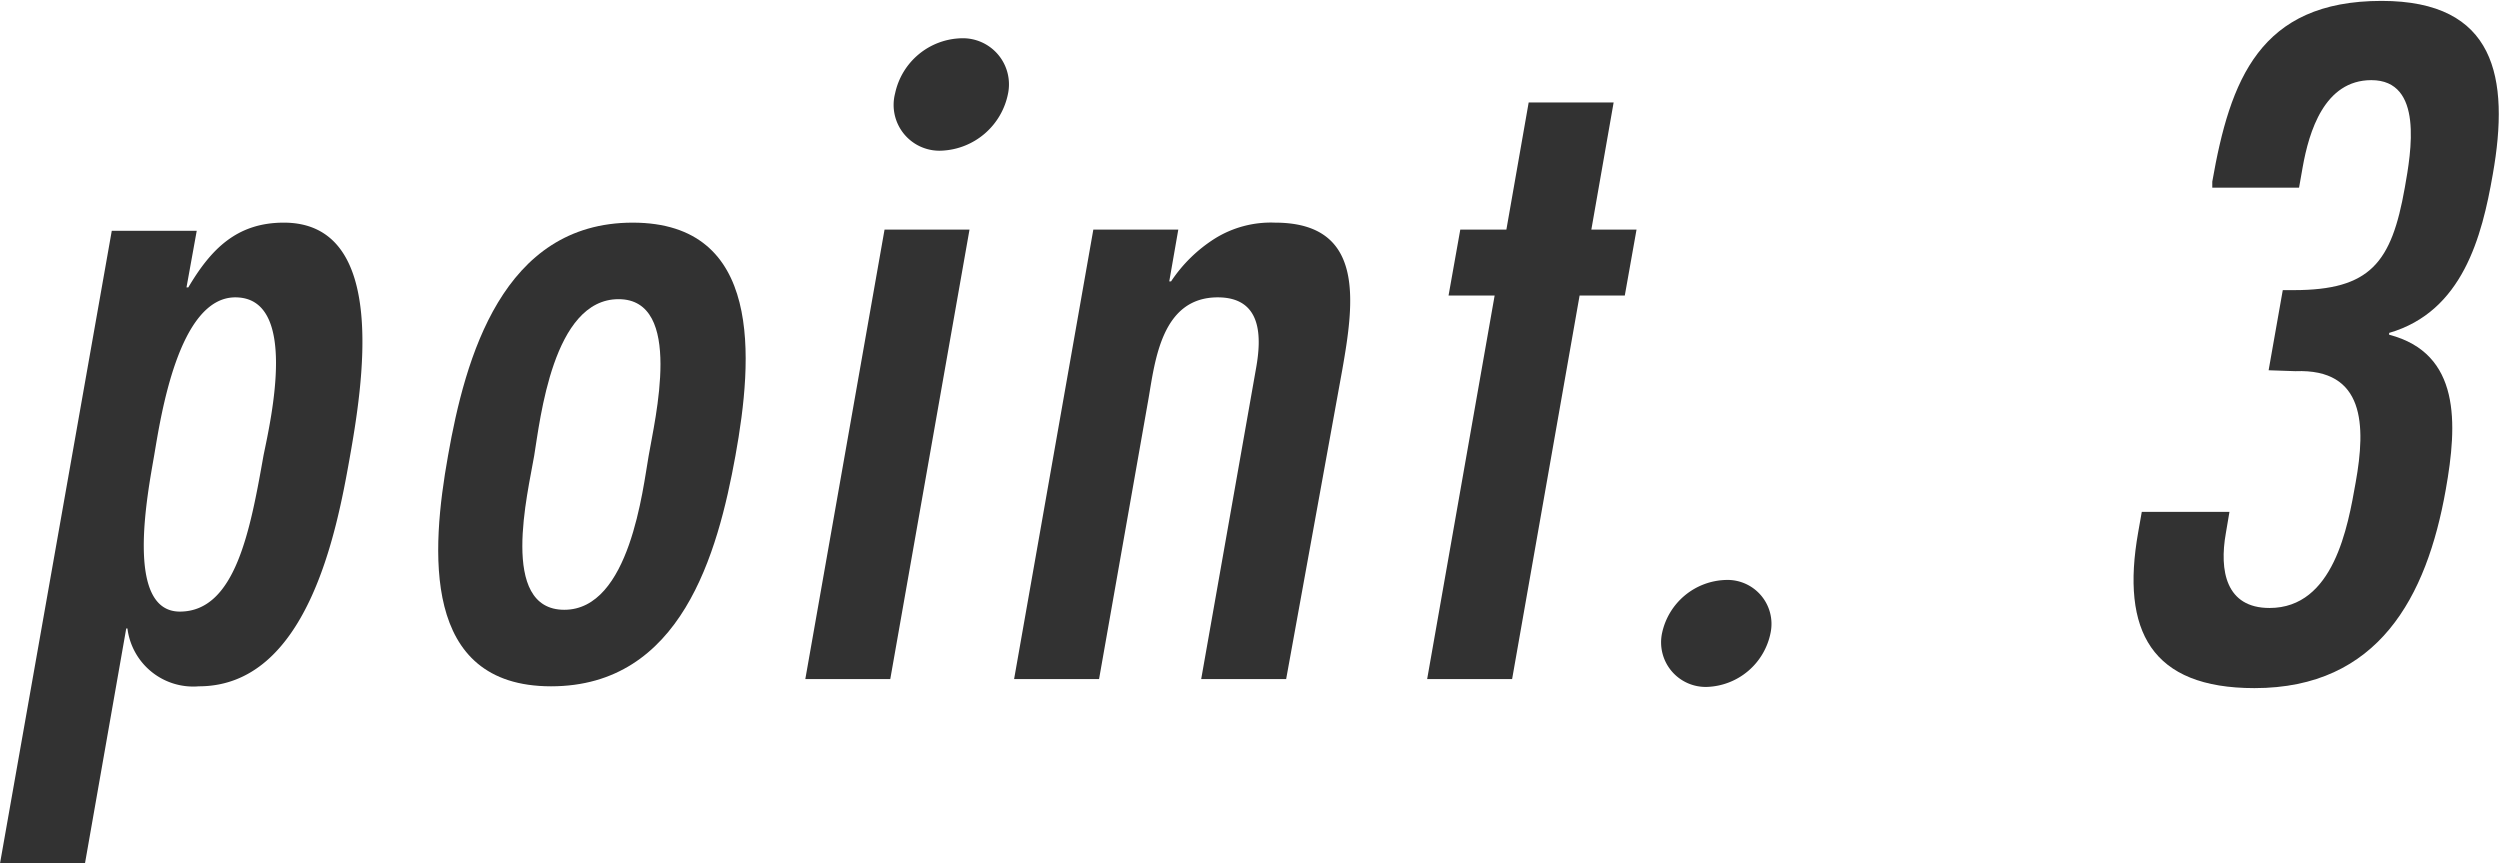
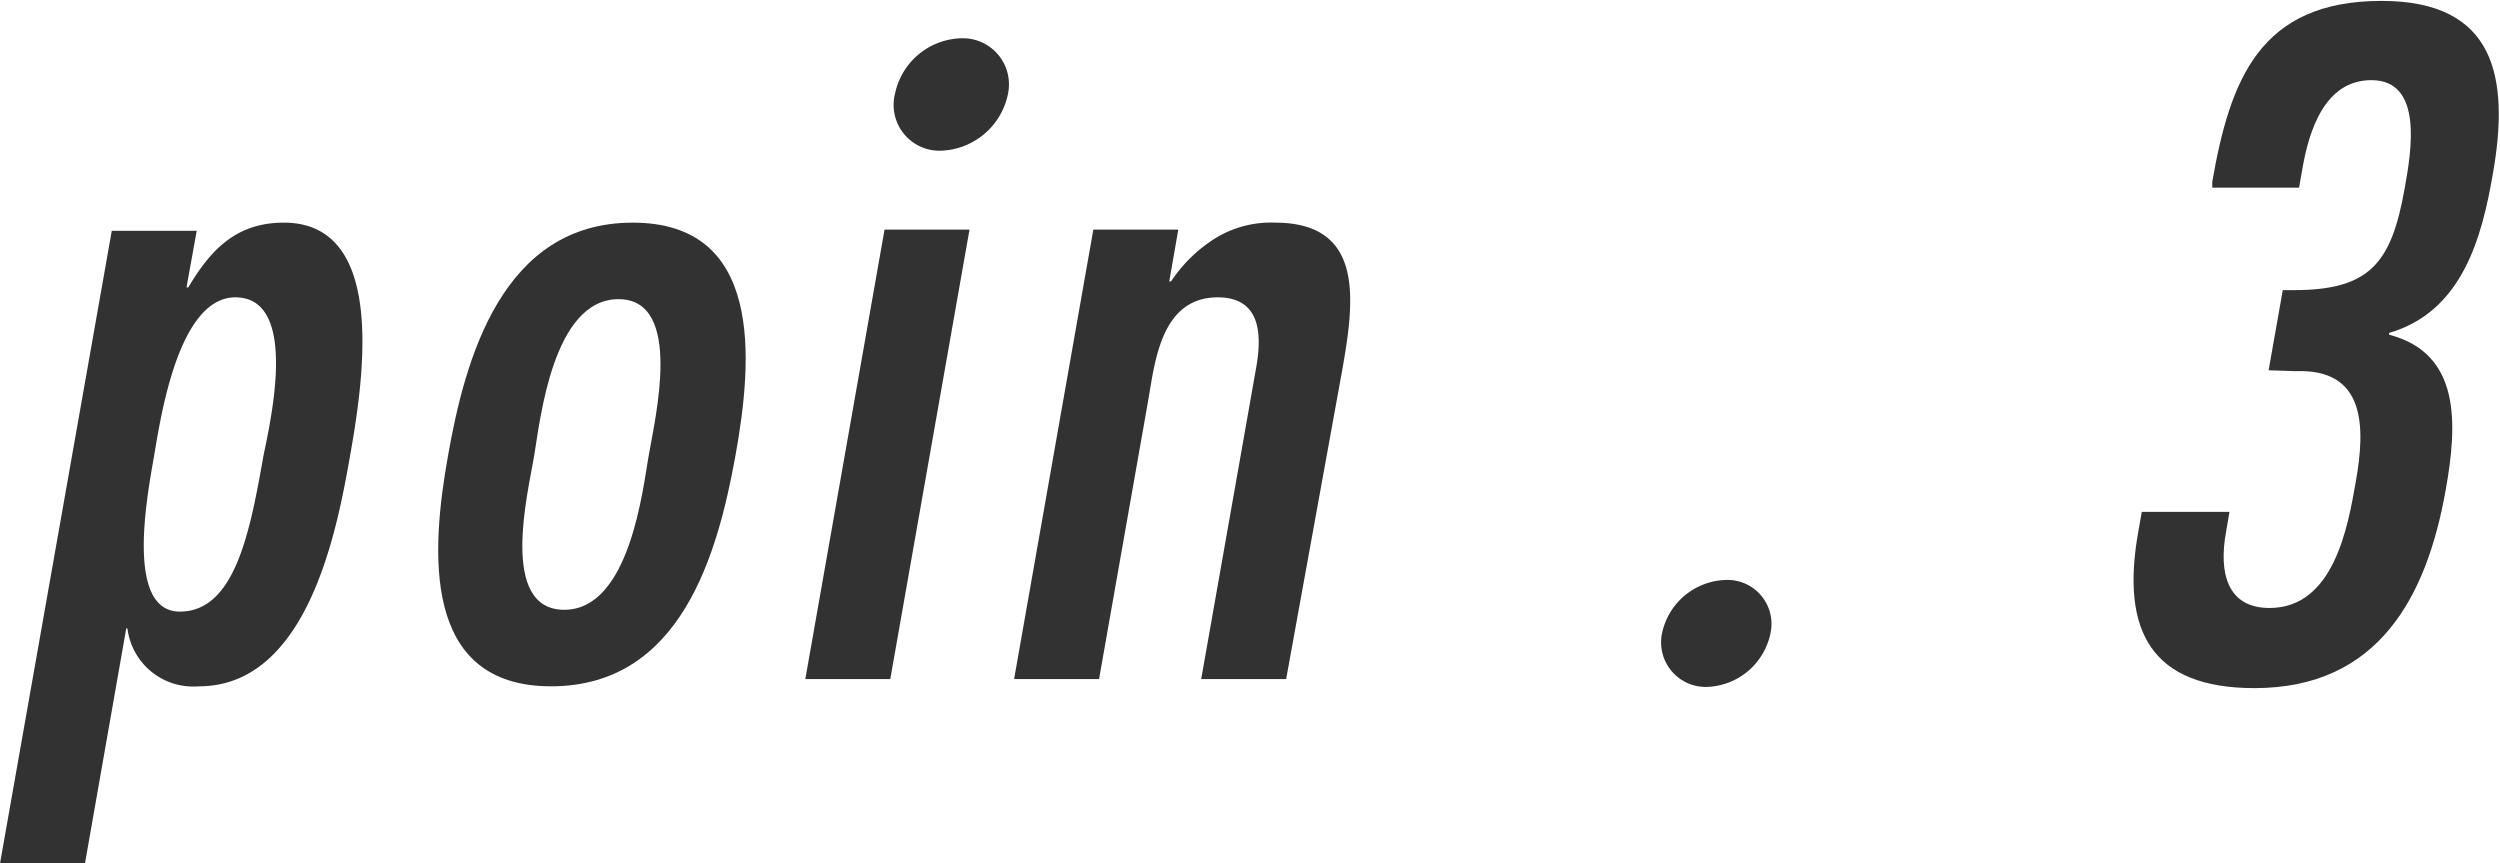
<svg xmlns="http://www.w3.org/2000/svg" viewBox="0 0 82.98 28.66">
  <defs>
    <style>.cls-1{fill:#323232;}</style>
  </defs>
  <g id="レイヤー_2" data-name="レイヤー 2">
    <g id="レイアウト">
      <path class="cls-1" d="M6.19,9.54h.06C7,8.27,7.86,7.39,9.42,7.39c3.51,0,2.61,5.43,2.18,7.85s-1.41,7.54-5,7.54a2.2,2.2,0,0,1-2.37-1.92H4.19l-1.37,7.8H0l3.71-21H6.53ZM8.75,15.1C9,13.89,9.91,9.87,7.81,9.87c-1.89,0-2.48,4-2.69,5.23s-1,5.2.85,5.2S8.31,17.58,8.75,15.1Z" />
      <path class="cls-1" d="M14.87,15.13c.57-3.25,1.81-7.74,6.13-7.74s4,4.49,3.41,7.74-1.8,7.65-6.12,7.65S14.31,18.26,14.87,15.13Zm6.66,0c.2-1.19,1.18-5.2-1-5.2s-2.6,4-2.8,5.2-1.18,5.11,1,5.11S21.34,16.19,21.53,15.13Z" />
      <path class="cls-1" d="M29.55,22.54H26.73L29.36,7.62h2.82ZM29.71,3.1a2.31,2.31,0,0,1,2.21-1.83A1.53,1.53,0,0,1,33.46,3.1,2.35,2.35,0,0,1,31.27,5,1.52,1.52,0,0,1,29.71,3.1Z" />
      <path class="cls-1" d="M38.81,9.34h.06a4.87,4.87,0,0,1,1.45-1.42,3.52,3.52,0,0,1,2-.53c3,0,2.63,2.63,2.23,4.9L42.69,22.54H39.87l1.82-10.31c.18-1,.23-2.36-1.27-2.36-1.86,0-2.08,2.09-2.3,3.37l-1.64,9.3H33.66L36.29,7.62h2.82Z" />
-       <path class="cls-1" d="M53.56,3.4l-.74,4.22h1.5l-.39,2.19h-1.5L50.19,22.54H47.37L49.61,9.81H48.08l.39-2.19H50l.74-4.22Z" />
      <path class="cls-1" d="M55.17,21a2.23,2.23,0,0,1,2.11-1.75A1.46,1.46,0,0,1,58.77,21a2.23,2.23,0,0,1-2.11,1.8A1.48,1.48,0,0,1,55.17,21Z" />
      <path class="cls-1" d="M75.3,12.29l.47-2.66h.36c2.55,0,3.25-.91,3.69-3.4.21-1.18.63-3.57-1.11-3.57-1.56,0-2.07,1.71-2.28,2.89l-.12.68H73.43l0-.2c.59-3.37,1.57-6,5.62-6,3.78,0,4.26,2.54,3.69,5.76-.36,2.07-1,4.55-3.44,5.26v.06c2.38.62,2.27,2.95,1.88,5.14-.63,3.57-2.24,6.59-6.35,6.59-3.42,0-4.44-1.89-3.86-5.17l.12-.68H74l-.12.71c-.22,1.24,0,2.48,1.45,2.48,2.13,0,2.6-2.69,2.86-4.17.34-1.89.31-3.78-2-3.69Z" />
    </g>
  </g>
</svg>